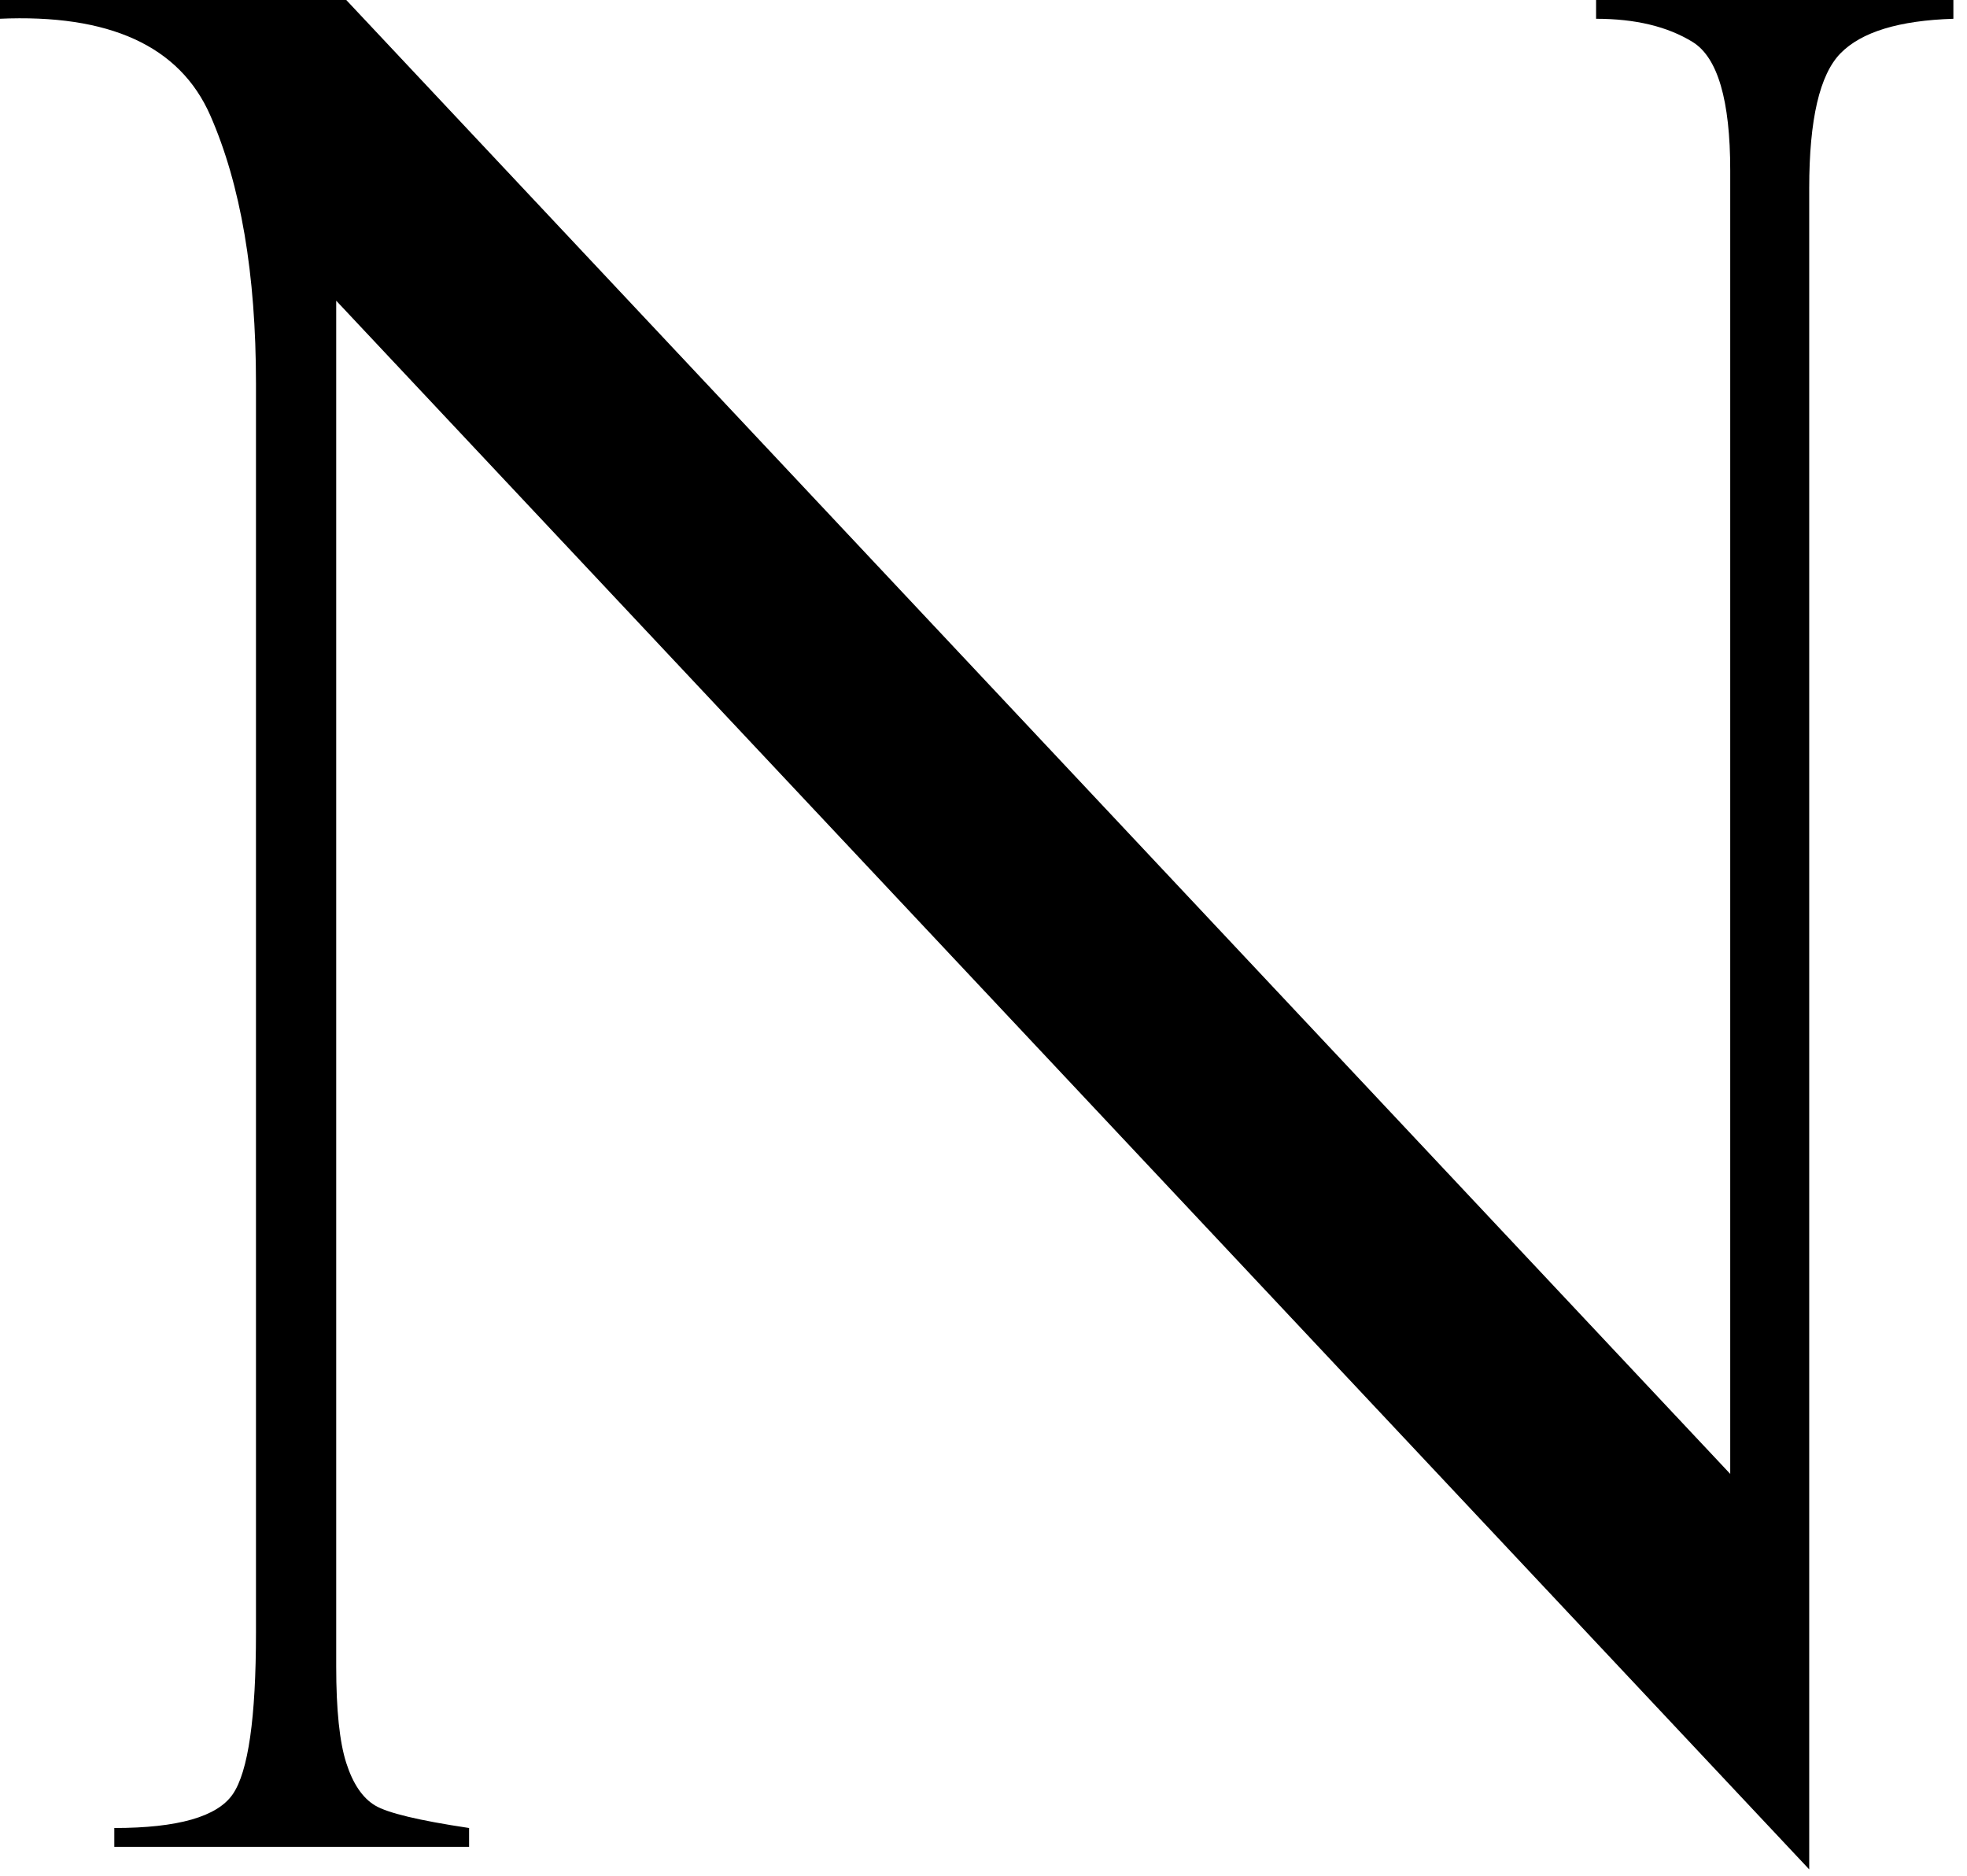
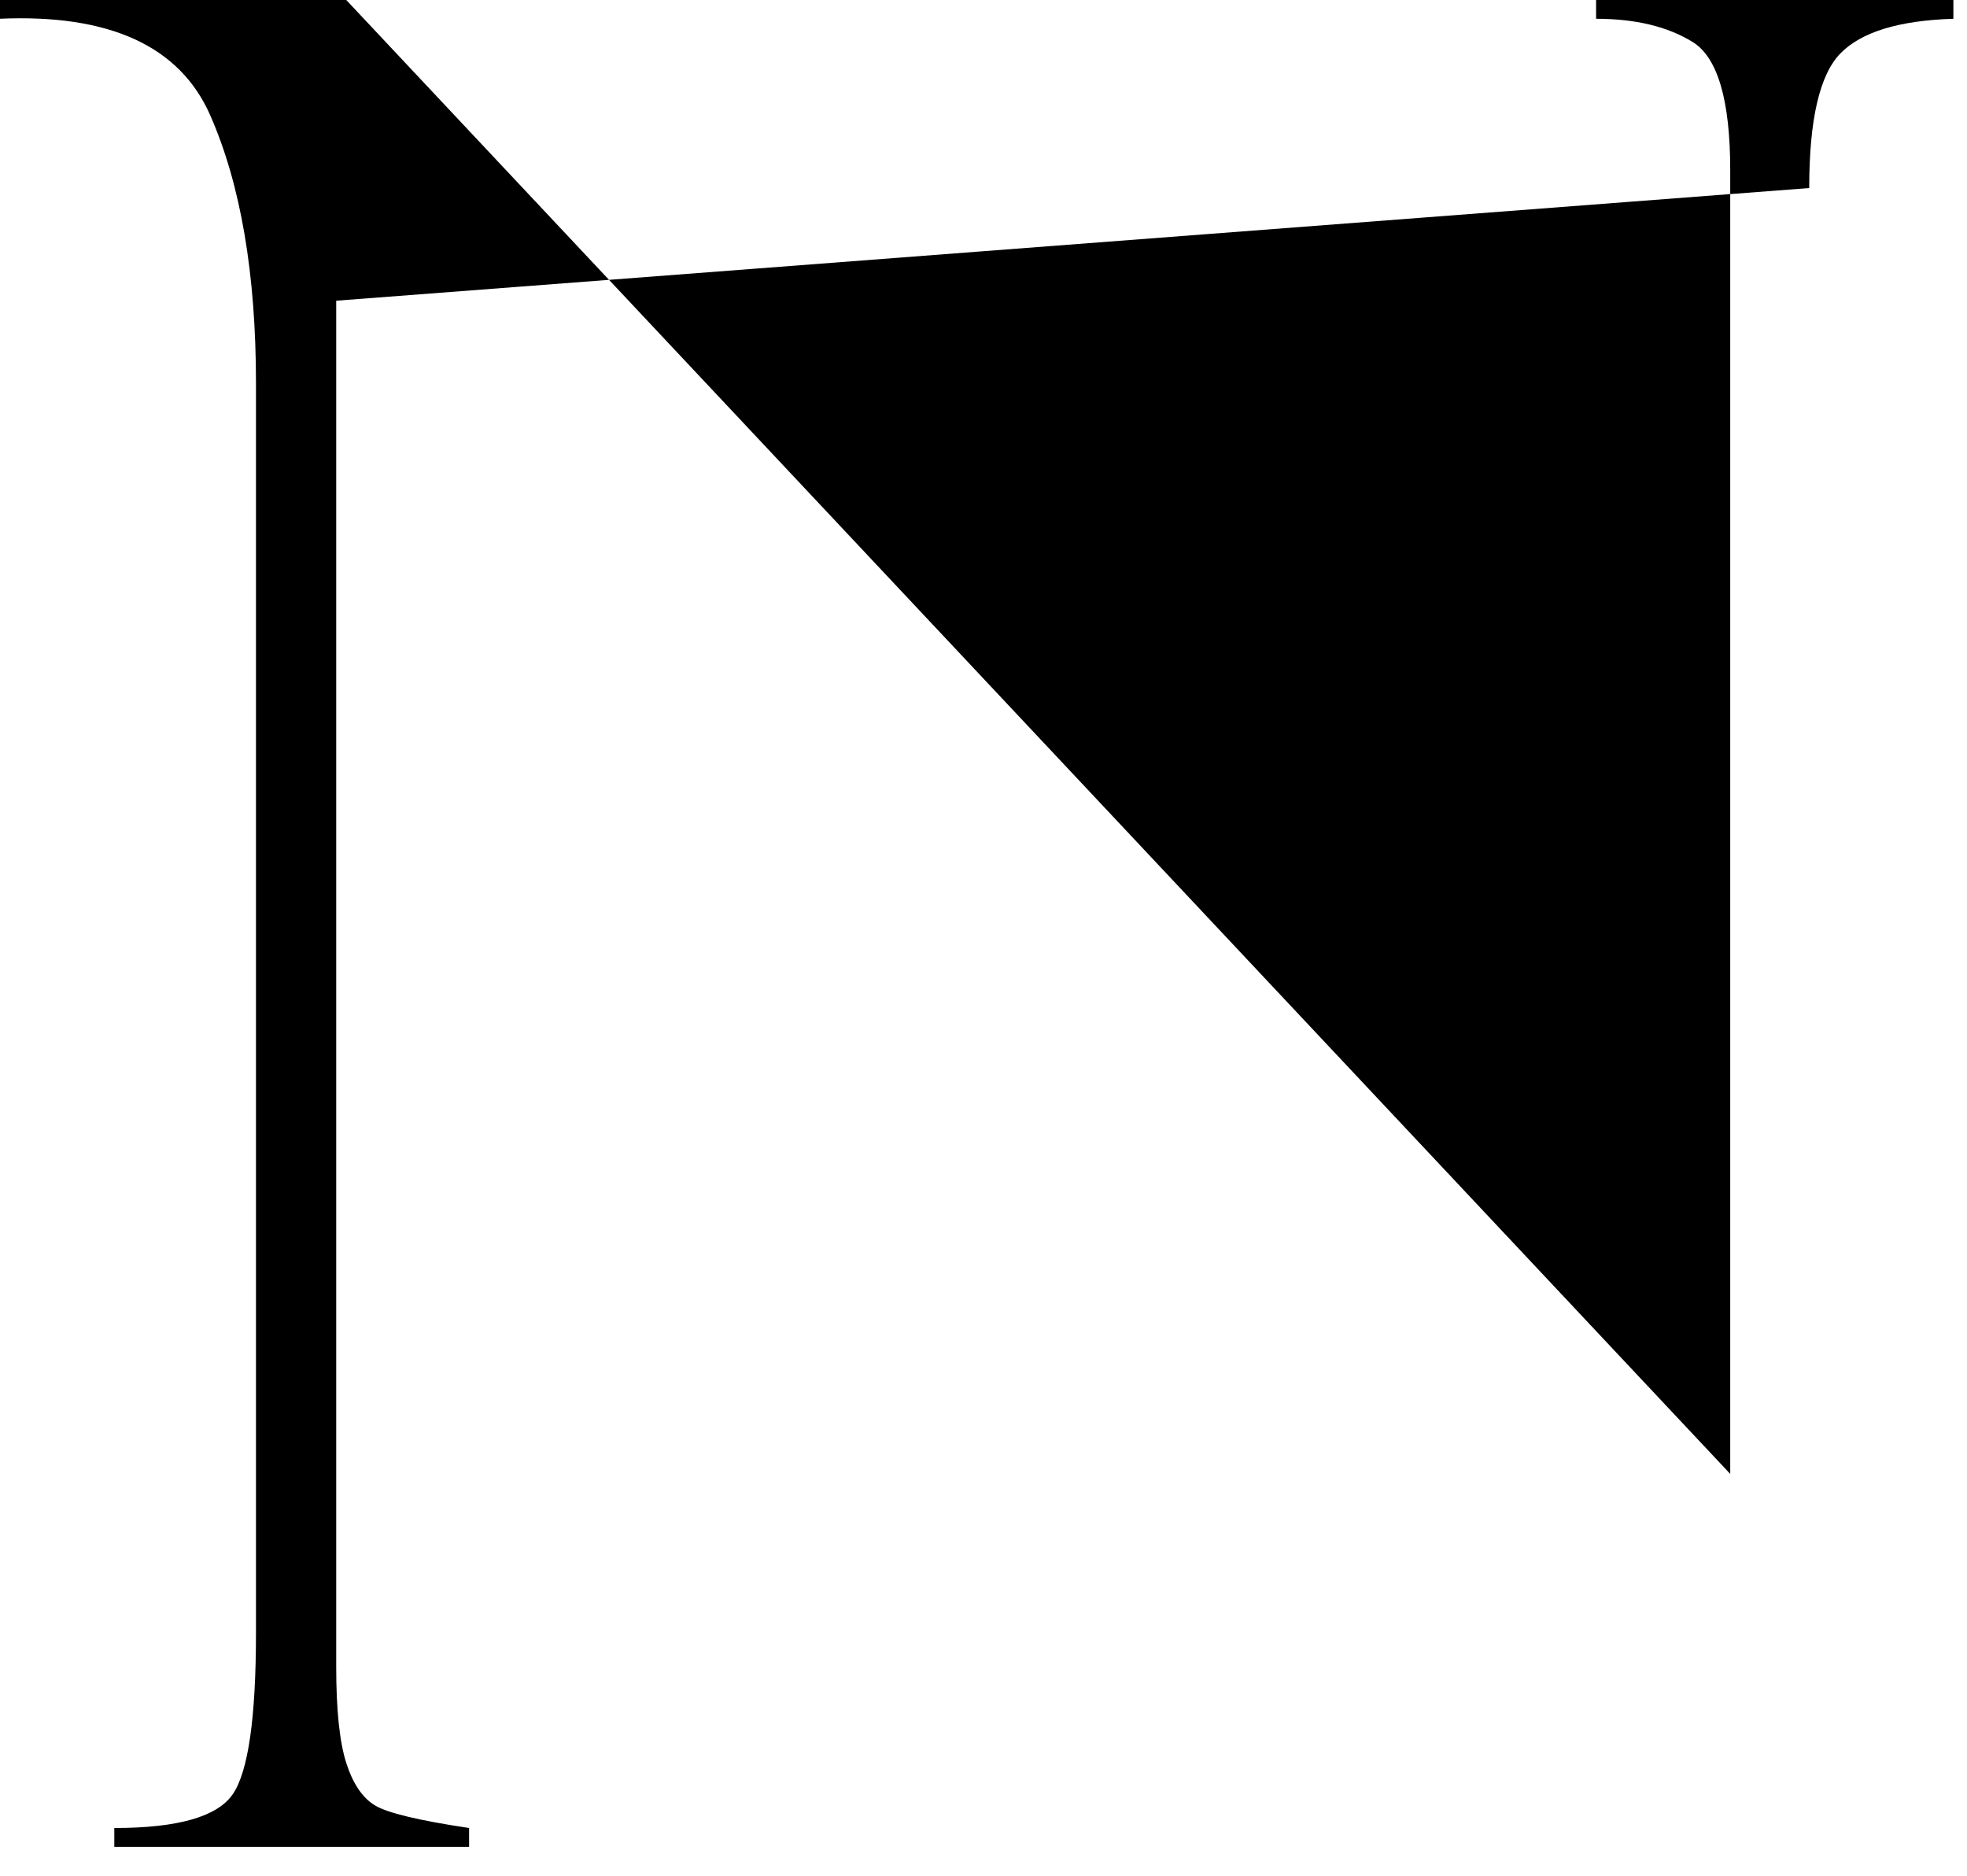
<svg xmlns="http://www.w3.org/2000/svg" width="100%" height="100%" viewBox="0 0 86 82" version="1.1" xml:space="preserve" style="fill-rule:evenodd;clip-rule:evenodd;stroke-linejoin:round;stroke-miterlimit:2;">
  <g transform="matrix(1,0,0,1,-704.657,-566.682)">
    <g transform="matrix(0.548,0,0,0.548,585,564.598)">
      <g transform="matrix(1,0,0,1,345.694,152.928)">
-         <path d="M0,-149.127L28.506,-149.127L28.506,-147.627C24.17,-147.492 21.17,-146.576 19.504,-144.876C17.836,-143.176 17.004,-139.591 17.004,-134.124L17.004,0L-100.518,-125.137L-100.518,-16.193C-100.518,-12.729 -100.252,-10.164 -99.718,-8.498C-99.185,-6.832 -98.418,-5.699 -97.418,-5.099C-96.417,-4.499 -93.917,-3.9 -89.916,-3.301L-89.916,-1.8L-118.222,-1.8L-118.222,-3.301C-113.154,-3.301 -110.004,-4.199 -108.77,-5.999C-107.536,-7.798 -106.919,-12.096 -106.919,-18.893L-106.919,-118.542C-106.919,-127.27 -108.137,-134.399 -110.57,-139.93C-113.005,-145.461 -118.621,-148.026 -127.423,-147.627L-127.423,-149.127L-99.718,-149.127L10.702,-31.549L10.702,-135.529C10.702,-141.127 9.702,-144.543 7.702,-145.776C5.701,-147.01 3.134,-147.627 0,-147.627L0,-149.127Z" style="fill-rule:nonzero;" />
+         <path d="M0,-149.127L28.506,-149.127L28.506,-147.627C24.17,-147.492 21.17,-146.576 19.504,-144.876C17.836,-143.176 17.004,-139.591 17.004,-134.124L-100.518,-125.137L-100.518,-16.193C-100.518,-12.729 -100.252,-10.164 -99.718,-8.498C-99.185,-6.832 -98.418,-5.699 -97.418,-5.099C-96.417,-4.499 -93.917,-3.9 -89.916,-3.301L-89.916,-1.8L-118.222,-1.8L-118.222,-3.301C-113.154,-3.301 -110.004,-4.199 -108.77,-5.999C-107.536,-7.798 -106.919,-12.096 -106.919,-18.893L-106.919,-118.542C-106.919,-127.27 -108.137,-134.399 -110.57,-139.93C-113.005,-145.461 -118.621,-148.026 -127.423,-147.627L-127.423,-149.127L-99.718,-149.127L10.702,-31.549L10.702,-135.529C10.702,-141.127 9.702,-144.543 7.702,-145.776C5.701,-147.01 3.134,-147.627 0,-147.627L0,-149.127Z" style="fill-rule:nonzero;" />
      </g>
    </g>
  </g>
</svg>